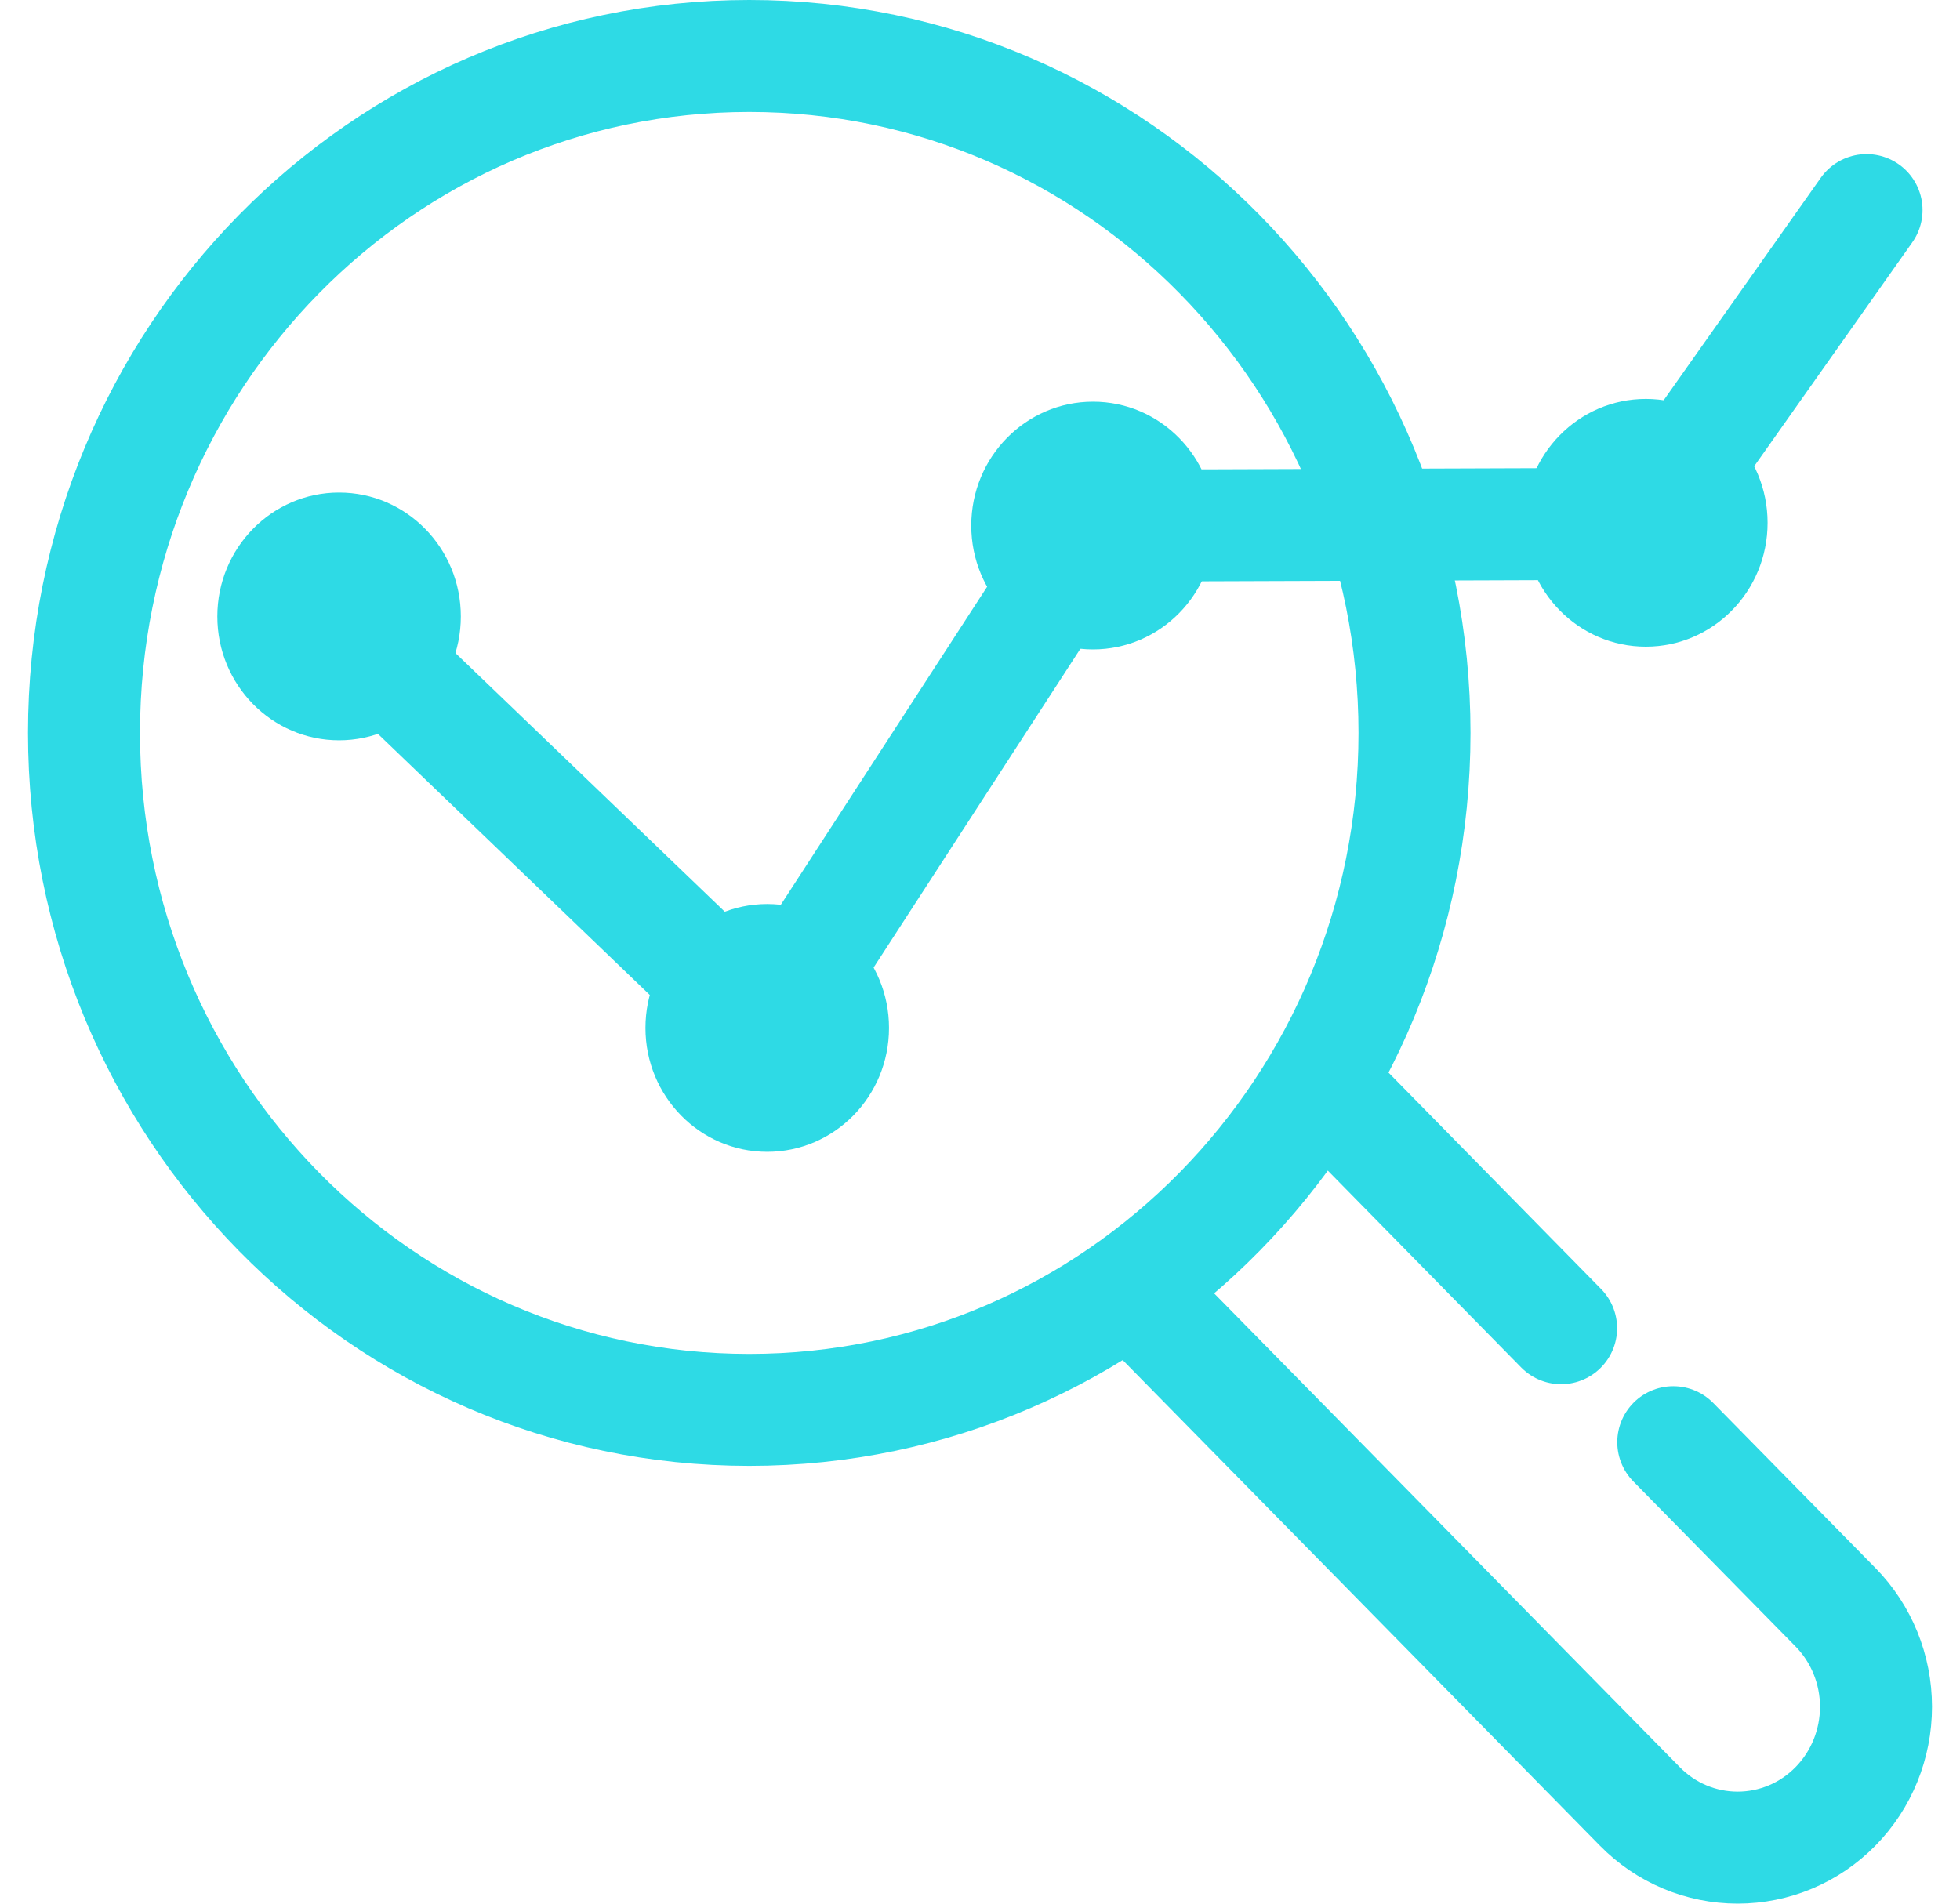
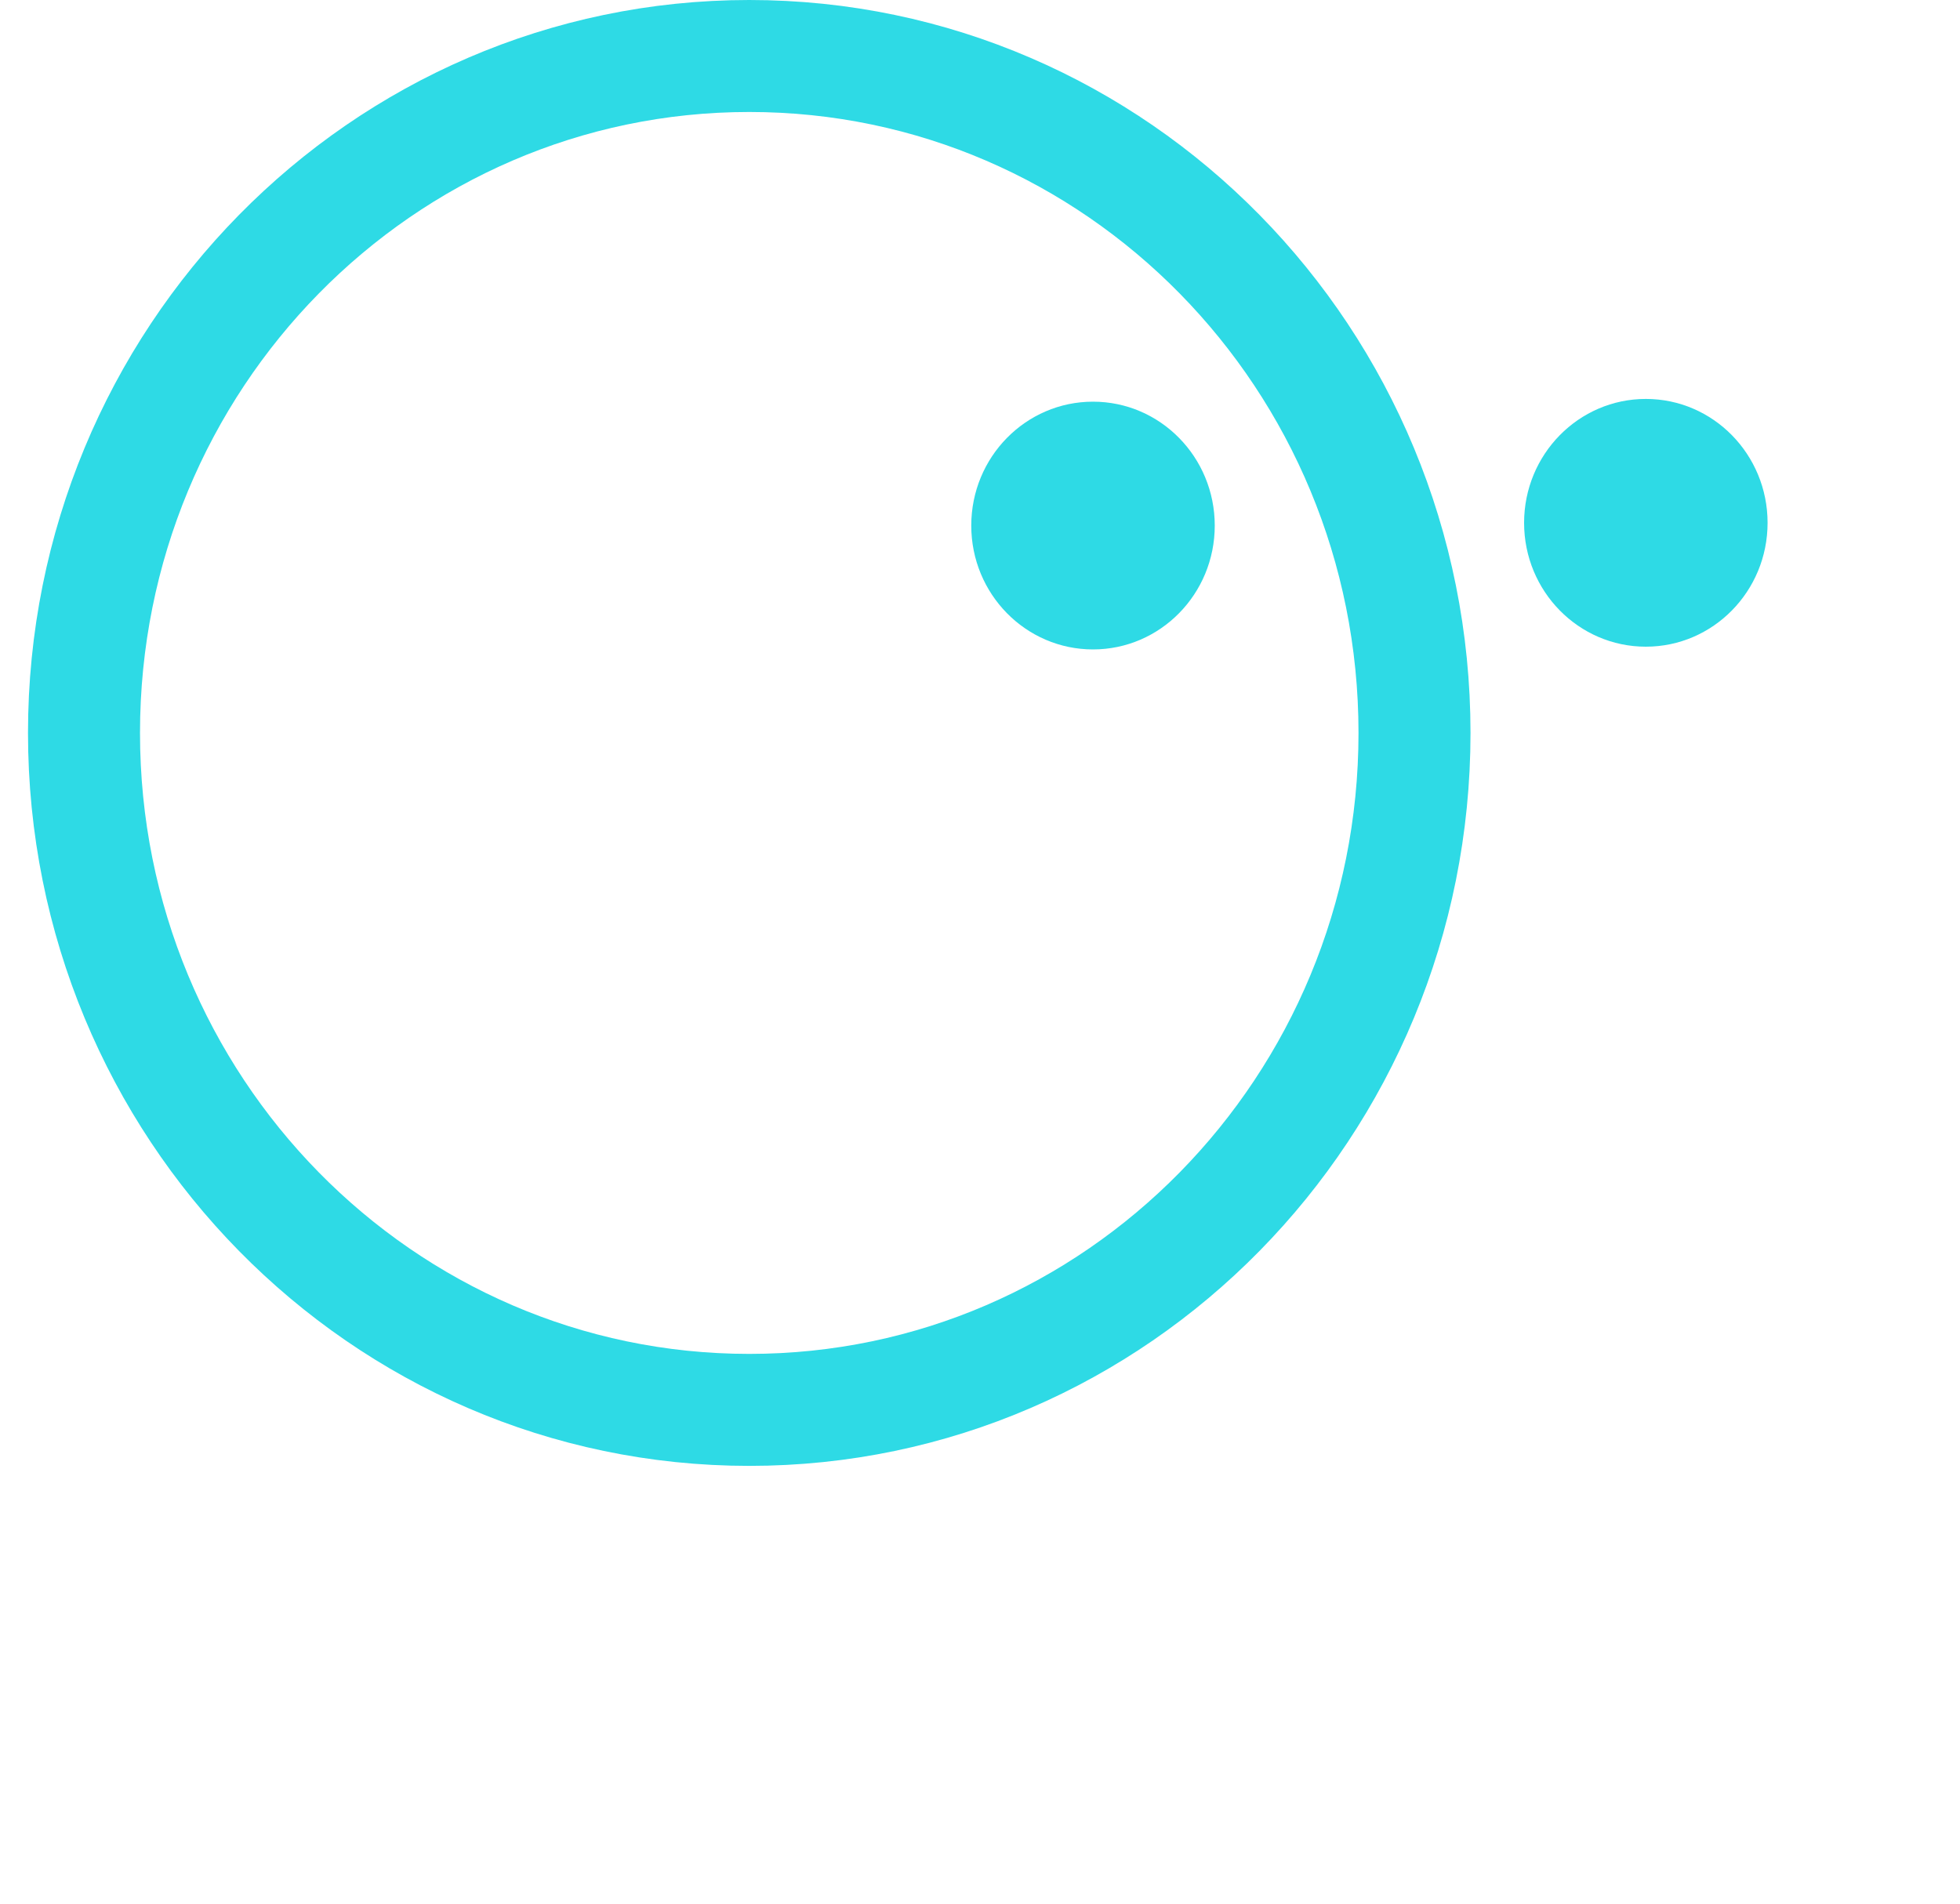
<svg xmlns="http://www.w3.org/2000/svg" width="35" height="34" viewBox="0 0 35 34" fill="none">
  <path d="M13.38 25.181C19.941 25.181 25.259 19.768 25.259 13.09C25.259 6.413 19.941 1 13.38 1C6.819 1 1.5 6.413 1.5 13.09C1.5 19.768 6.819 25.181 13.38 25.181Z" stroke="#2EDAE5" stroke-width="2" stroke-miterlimit="10" />
-   <path d="M29.88 25.758L32.776 28.705C33.24 29.177 33.5 29.817 33.5 30.484C33.5 31.151 33.24 31.791 32.776 32.263C32.547 32.496 32.275 32.682 31.975 32.808C31.675 32.934 31.354 32.999 31.029 32.999C30.705 32.999 30.384 32.934 30.084 32.808C29.784 32.682 29.512 32.496 29.283 32.263L20.206 23.025" stroke="#2EDAE5" stroke-width="2" stroke-linecap="round" stroke-linejoin="round" />
-   <path d="M23.594 19.361L27.877 23.722" stroke="#2EDAE5" stroke-width="2" stroke-linecap="round" stroke-linejoin="round" />
-   <path d="M5.985 10.987L13.69 18.388L19.526 9.389L29.375 9.355L33.331 3.752" stroke="#2EDAE5" stroke-width="2" stroke-linecap="round" stroke-linejoin="round" />
-   <path d="M6.055 13.222C7.256 13.222 8.229 12.232 8.229 11.01C8.229 9.788 7.256 8.797 6.055 8.797C4.854 8.797 3.881 9.788 3.881 11.01C3.881 12.232 4.854 13.222 6.055 13.222Z" fill="#2EDAE5" />
-   <path d="M13.7 20.572C14.901 20.572 15.875 19.581 15.875 18.359C15.875 17.137 14.901 16.146 13.7 16.146C12.5 16.146 11.526 17.137 11.526 18.359C11.526 19.581 12.5 20.572 13.7 20.572Z" fill="#2EDAE5" />
  <path d="M29.39 11.55C30.591 11.55 31.564 10.56 31.564 9.338C31.564 8.116 30.591 7.125 29.39 7.125C28.19 7.125 27.216 8.116 27.216 9.338C27.216 10.56 28.19 11.55 29.39 11.55Z" fill="#2EDAE5" />
  <path d="M19.518 11.599C20.719 11.599 21.692 10.609 21.692 9.387C21.692 8.164 20.719 7.174 19.518 7.174C18.317 7.174 17.344 8.164 17.344 9.387C17.344 10.609 18.317 11.599 19.518 11.599Z" fill="#2EDAE5" />
</svg>